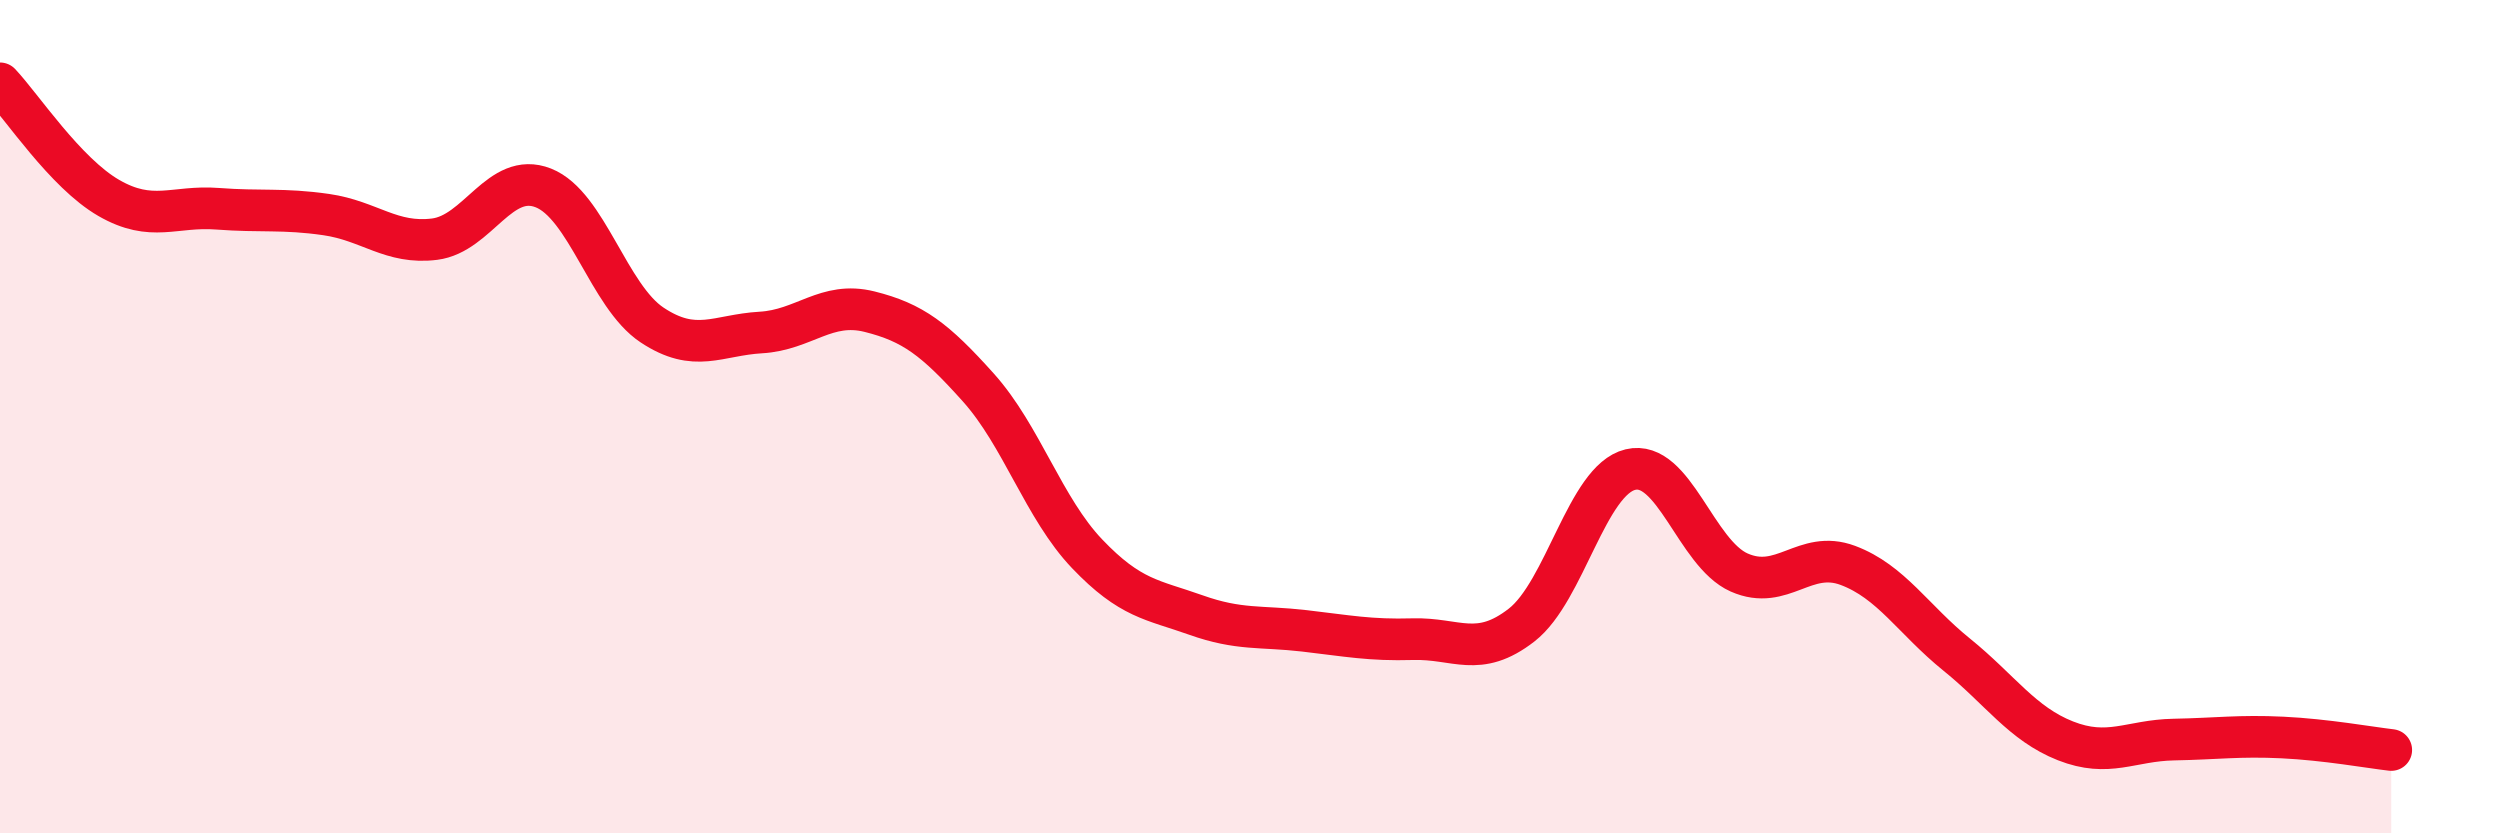
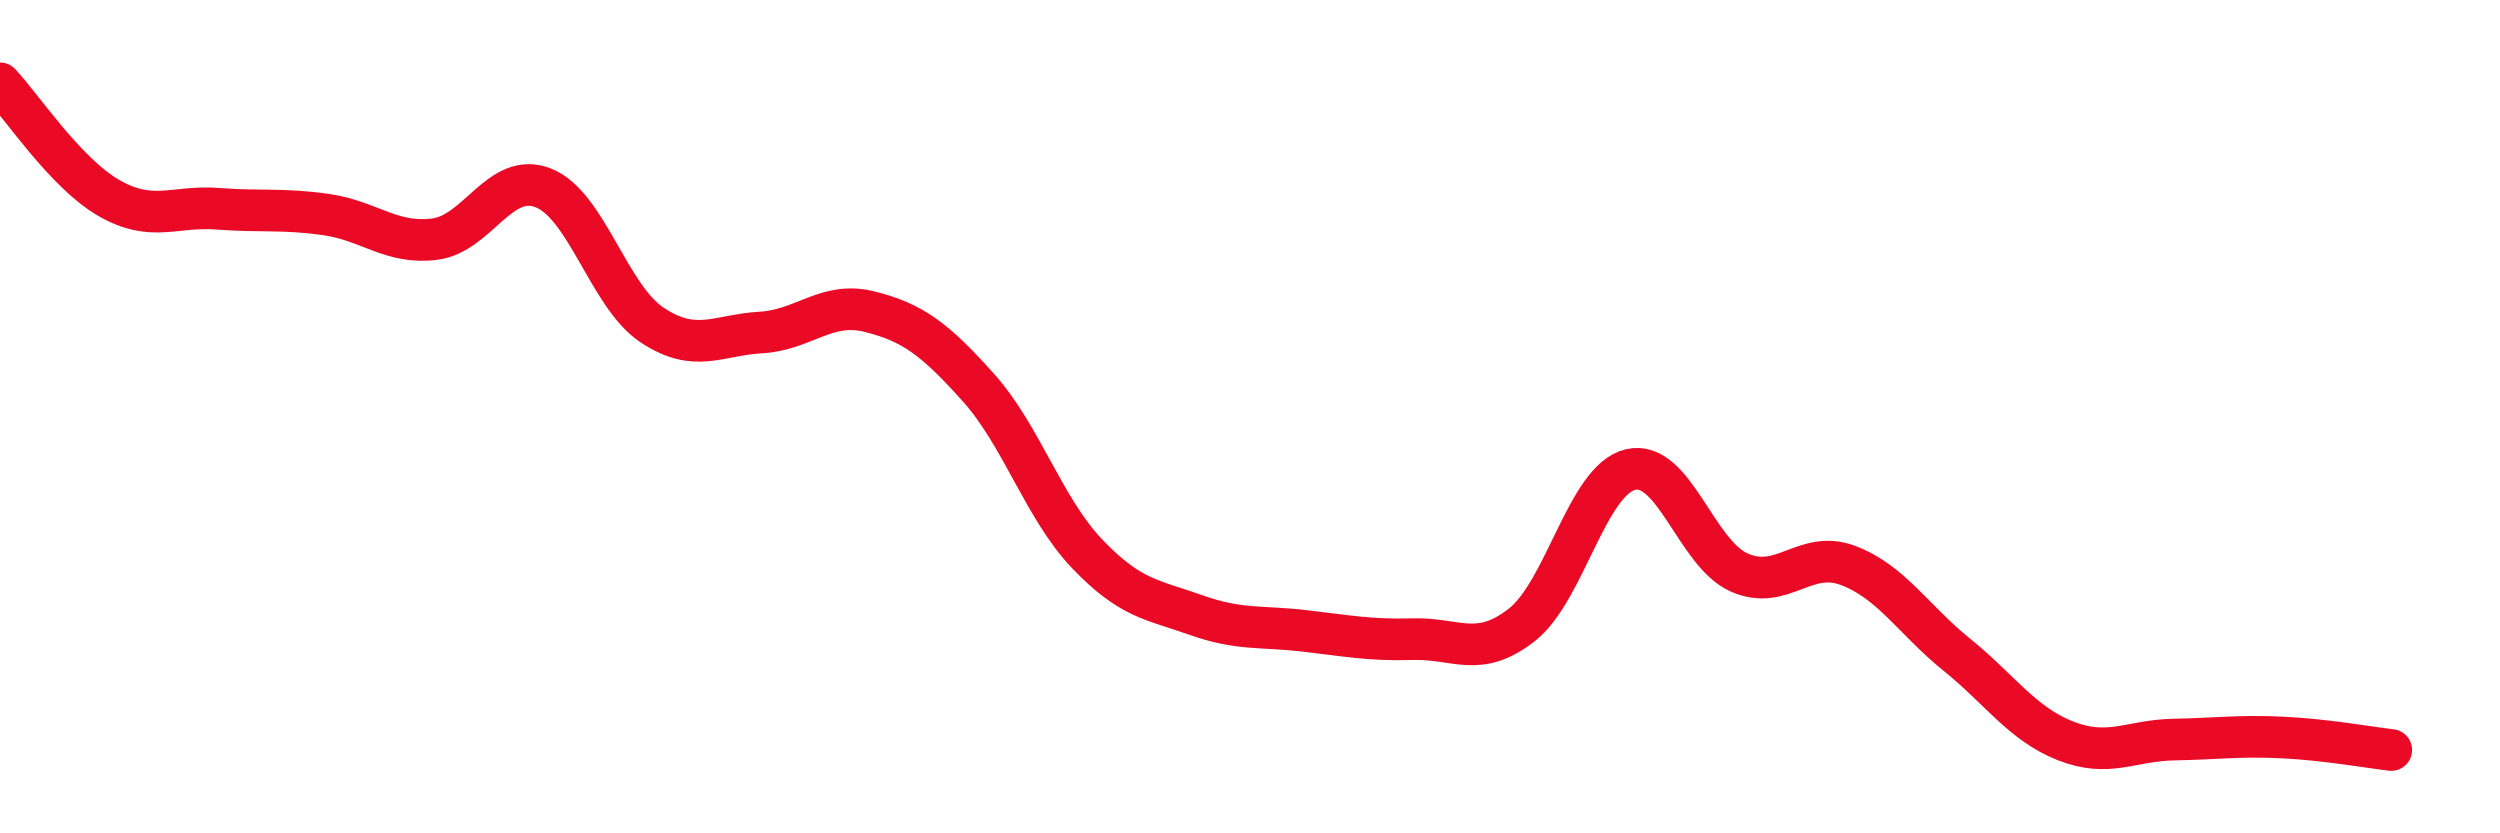
<svg xmlns="http://www.w3.org/2000/svg" width="60" height="20" viewBox="0 0 60 20">
-   <path d="M 0,2 C 0.52,2.55 1.57,4.15 2.61,4.75 C 3.65,5.35 4.18,4.93 5.22,5.01 C 6.26,5.09 6.79,5 7.83,5.15 C 8.87,5.3 9.39,5.87 10.43,5.74 C 11.47,5.61 12,4.1 13.04,4.51 C 14.08,4.92 14.61,7.11 15.65,7.8 C 16.69,8.49 17.22,8.04 18.26,7.98 C 19.3,7.92 19.83,7.22 20.87,7.48 C 21.91,7.74 22.44,8.14 23.48,9.3 C 24.52,10.46 25.05,12.2 26.09,13.29 C 27.13,14.38 27.66,14.39 28.7,14.76 C 29.74,15.13 30.26,15.02 31.3,15.14 C 32.34,15.26 32.87,15.37 33.91,15.34 C 34.95,15.31 35.48,15.81 36.52,15 C 37.56,14.19 38.09,11.52 39.13,11.27 C 40.17,11.02 40.7,13.28 41.74,13.74 C 42.78,14.2 43.31,13.18 44.35,13.57 C 45.39,13.96 45.92,14.87 46.96,15.71 C 48,16.55 48.53,17.37 49.57,17.78 C 50.61,18.19 51.13,17.77 52.17,17.75 C 53.21,17.73 53.74,17.65 54.78,17.7 C 55.82,17.75 56.87,17.94 57.39,18L57.39 20L0 20Z" fill="#EB0A25" opacity="0.1" stroke-linecap="round" stroke-linejoin="round" />
  <path d="M 0,2 C 0.52,2.55 1.57,4.15 2.61,4.75 C 3.65,5.35 4.18,4.93 5.22,5.01 C 6.26,5.09 6.79,5 7.83,5.15 C 8.87,5.3 9.39,5.87 10.43,5.74 C 11.47,5.61 12,4.1 13.04,4.51 C 14.08,4.92 14.61,7.11 15.65,7.8 C 16.69,8.49 17.22,8.04 18.26,7.98 C 19.3,7.92 19.83,7.22 20.87,7.48 C 21.91,7.74 22.44,8.14 23.48,9.3 C 24.52,10.46 25.05,12.2 26.09,13.29 C 27.13,14.38 27.66,14.39 28.7,14.76 C 29.74,15.13 30.26,15.02 31.3,15.14 C 32.34,15.26 32.87,15.37 33.91,15.34 C 34.95,15.31 35.48,15.81 36.52,15 C 37.56,14.19 38.09,11.52 39.13,11.27 C 40.17,11.02 40.7,13.28 41.74,13.74 C 42.78,14.2 43.31,13.18 44.35,13.57 C 45.39,13.96 45.92,14.87 46.96,15.71 C 48,16.55 48.53,17.37 49.57,17.78 C 50.61,18.19 51.13,17.77 52.17,17.75 C 53.21,17.73 53.74,17.65 54.78,17.7 C 55.82,17.75 56.87,17.94 57.39,18" stroke="#EB0A25" stroke-width="1" fill="none" stroke-linecap="round" stroke-linejoin="round" />
</svg>